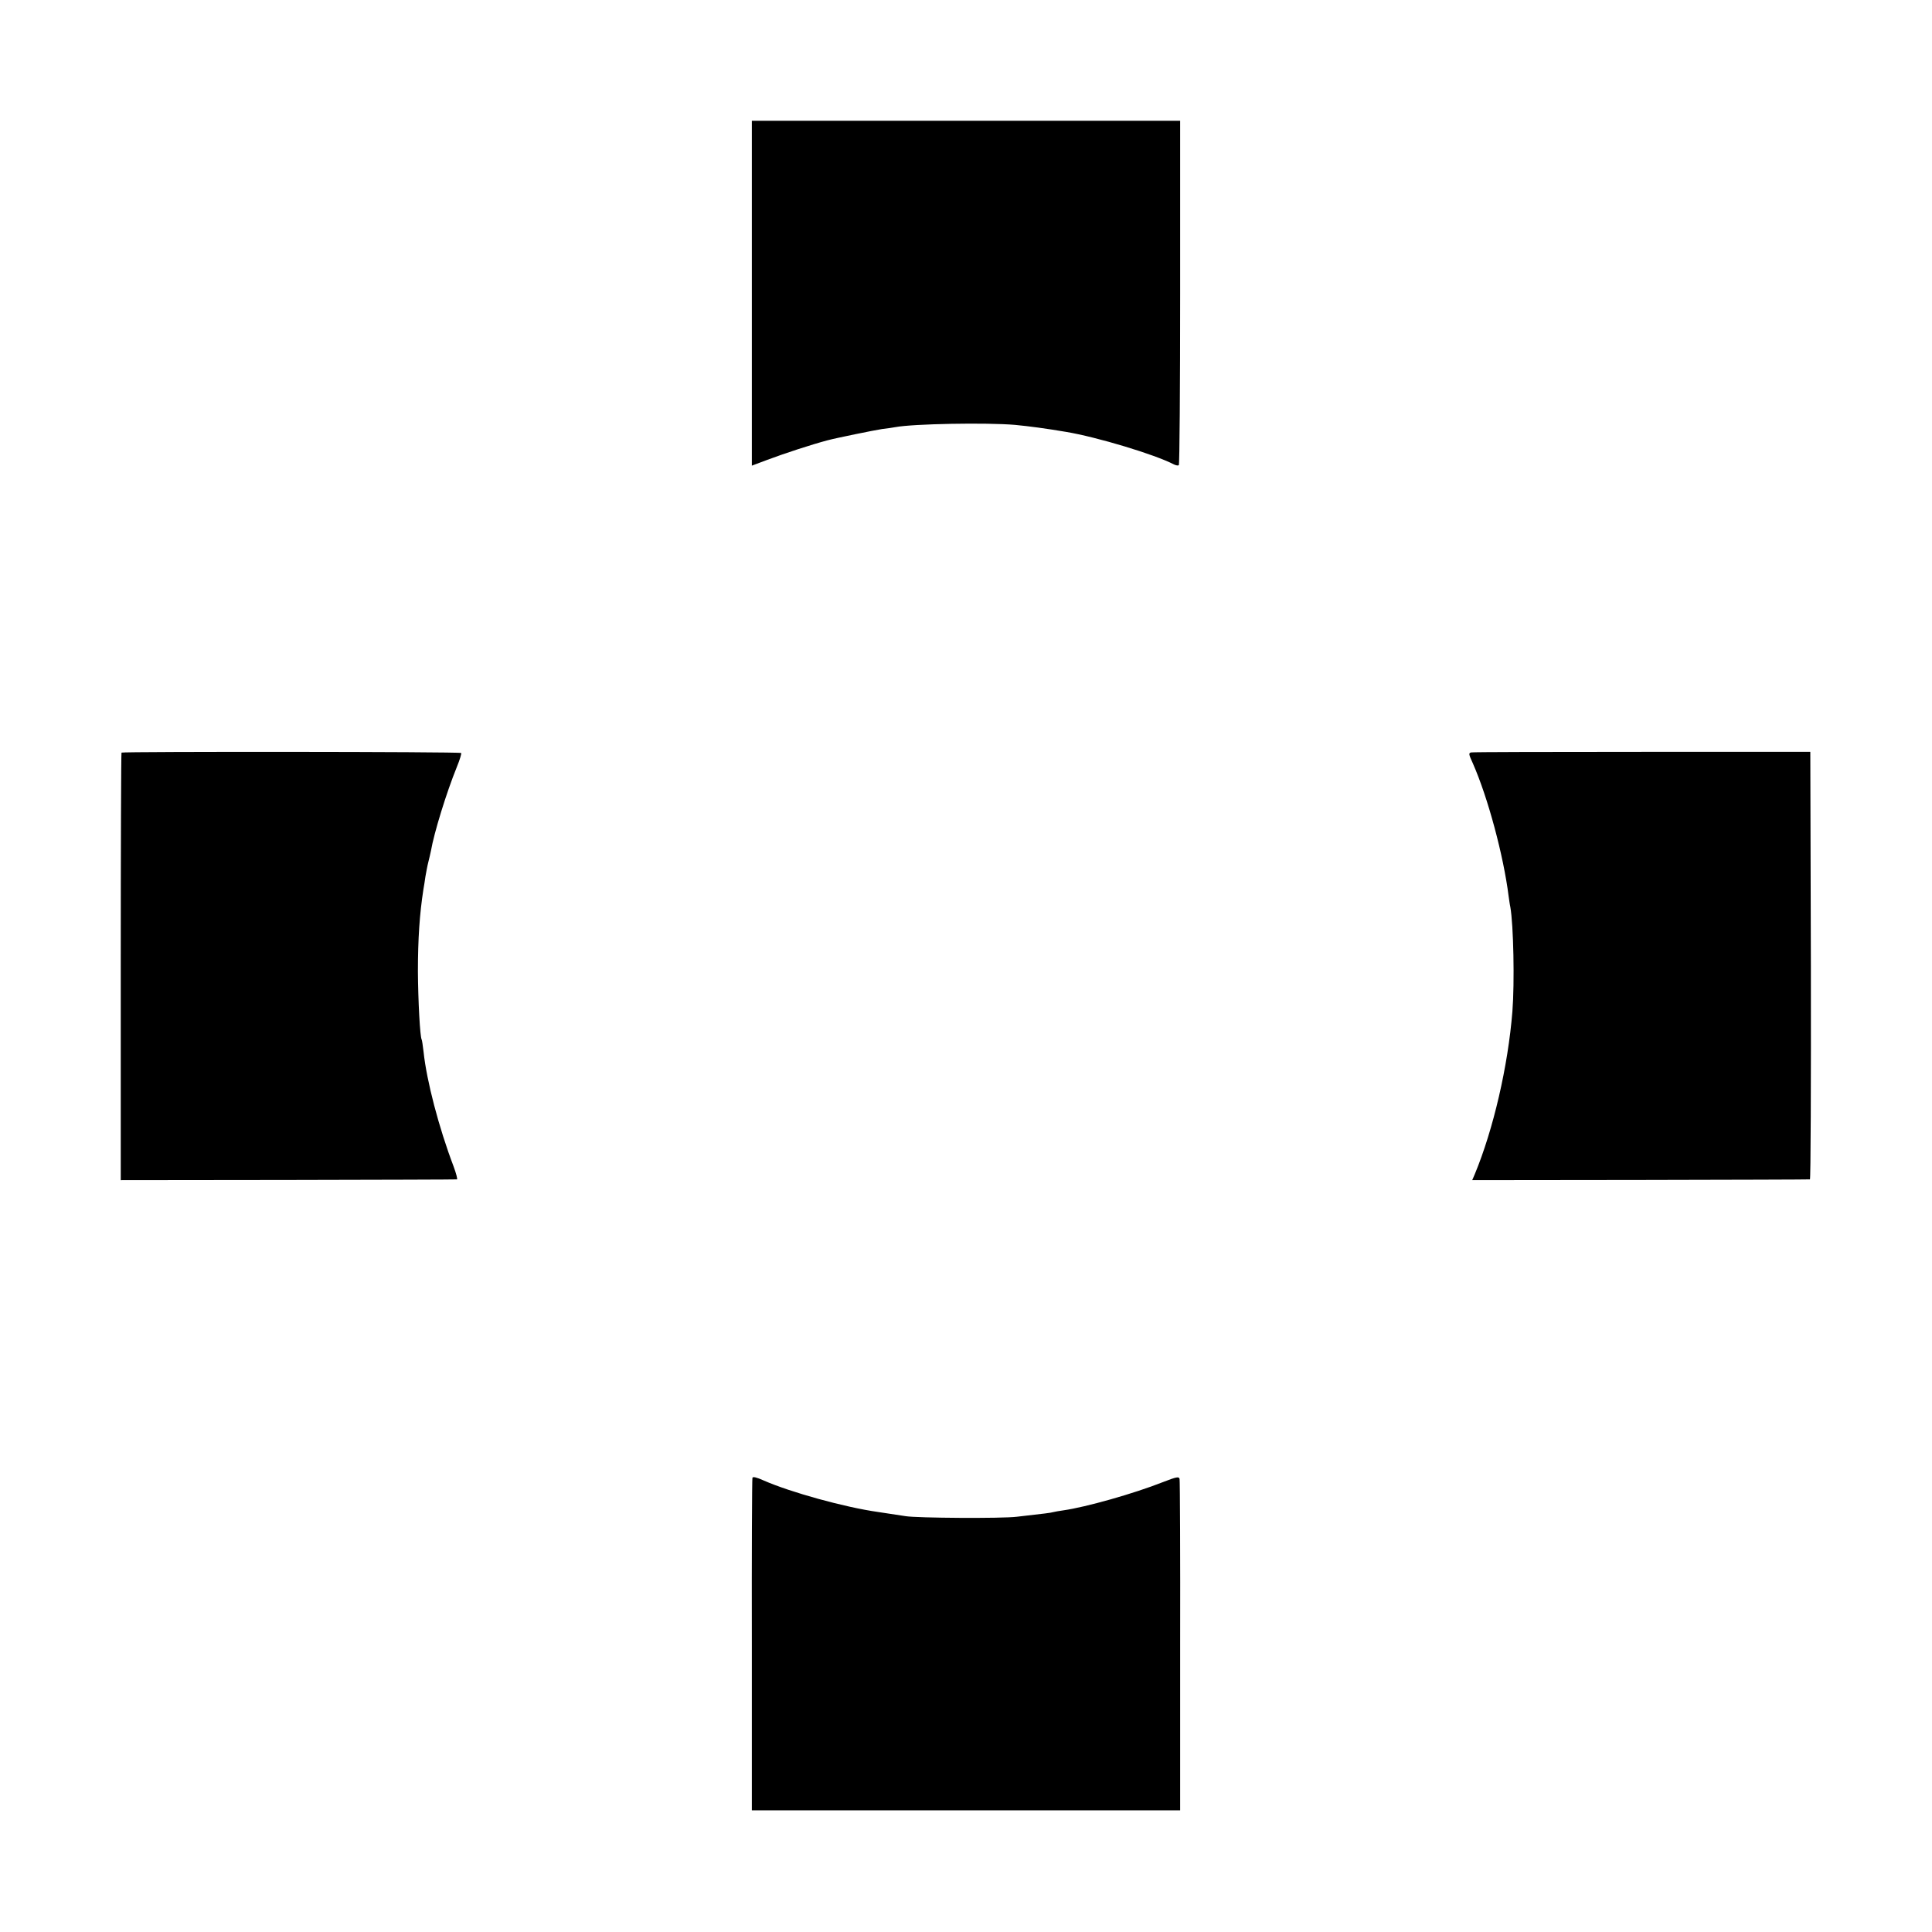
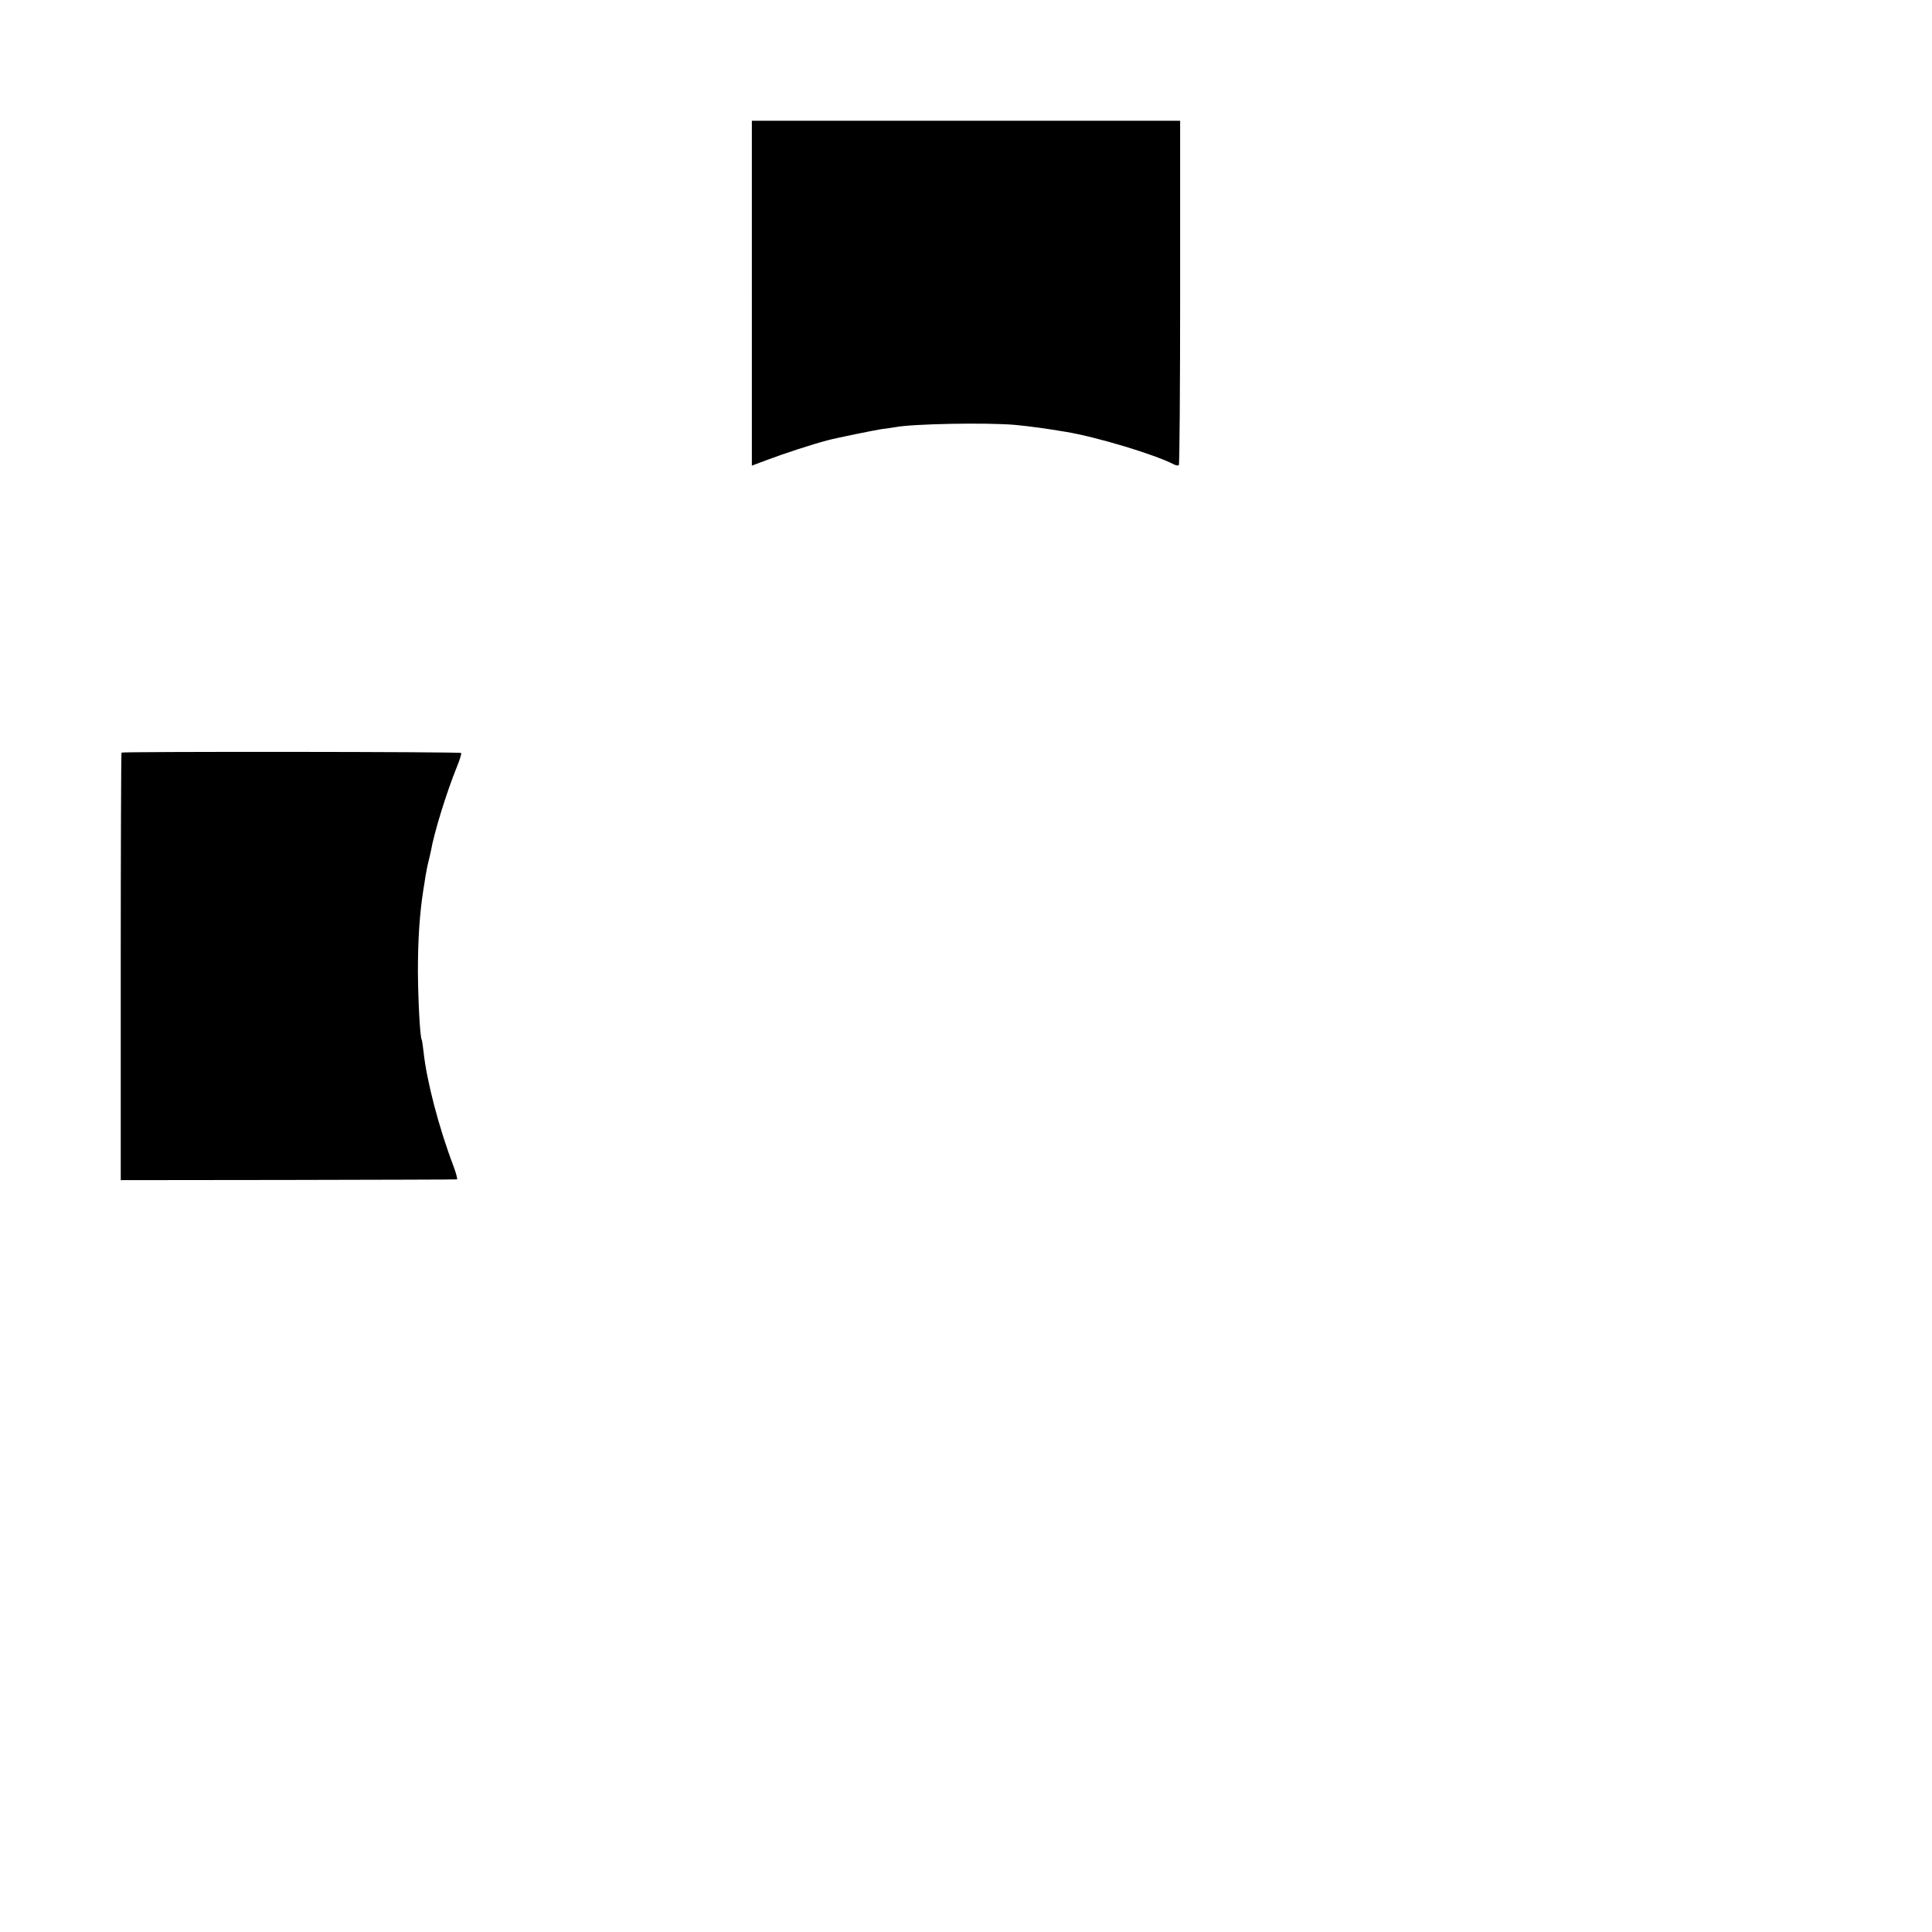
<svg xmlns="http://www.w3.org/2000/svg" version="1.0" width="1024pt" height="1024pt" viewBox="0 0 1024 1024" preserveAspectRatio="xMidYMid meet">
  <g transform="translate(0,1024) scale(0.1,-0.1)" fill="#000000" stroke="none">
    <path d="M3985 8686 l0 -914 80 30 c93 35 237 82 320 104 44 12 250 54 290 60 28 3 59 8 70 10 95 18 484 25 635 12 74 -7 164 -19 270 -37 163 -27 472 -120 573 -173 11 -5 22 -7 25 -3 4 3 7 415 7 916 l0 909 -1135 0 -1135 0 0 -914z" />
    <path d="M644 6251 c-2 -2 -4 -513 -4 -1135 l0 -1131 887 1 c489 1 891 2 895 3 4 0 -4 31 -18 69 -78 205 -143 454 -159 607 -4 33 -8 62 -10 65 -9 14 -19 210 -20 360 0 174 9 306 29 435 3 17 8 48 11 70 4 22 10 56 15 75 5 19 11 46 14 60 17 98 83 311 137 444 16 39 26 72 23 75 -6 7 -1794 8 -1800 2z" />
-     <path d="M7798 6252 c-15 -3 -14 -9 8 -57 80 -181 163 -490 190 -705 3 -19 6 -45 9 -57 17 -95 23 -402 11 -554 -23 -289 -101 -626 -200 -864 l-13 -30 891 1 c490 1 894 2 899 3 4 0 6 511 5 1133 l-3 1133 -890 0 c-490 0 -898 -1 -907 -3z" />
-     <path d="M3988 2407 c-2 -7 -4 -406 -3 -887 l0 -875 1135 0 1135 0 0 870 c1 479 -1 877 -3 886 -3 14 -15 12 -87 -16 -157 -62 -409 -133 -528 -150 -23 -3 -49 -8 -57 -10 -15 -4 -33 -6 -190 -24 -79 -10 -530 -7 -590 3 -34 5 -64 10 -145 22 -178 25 -466 105 -607 167 -38 17 -58 22 -60 14z" />
  </g>
</svg>